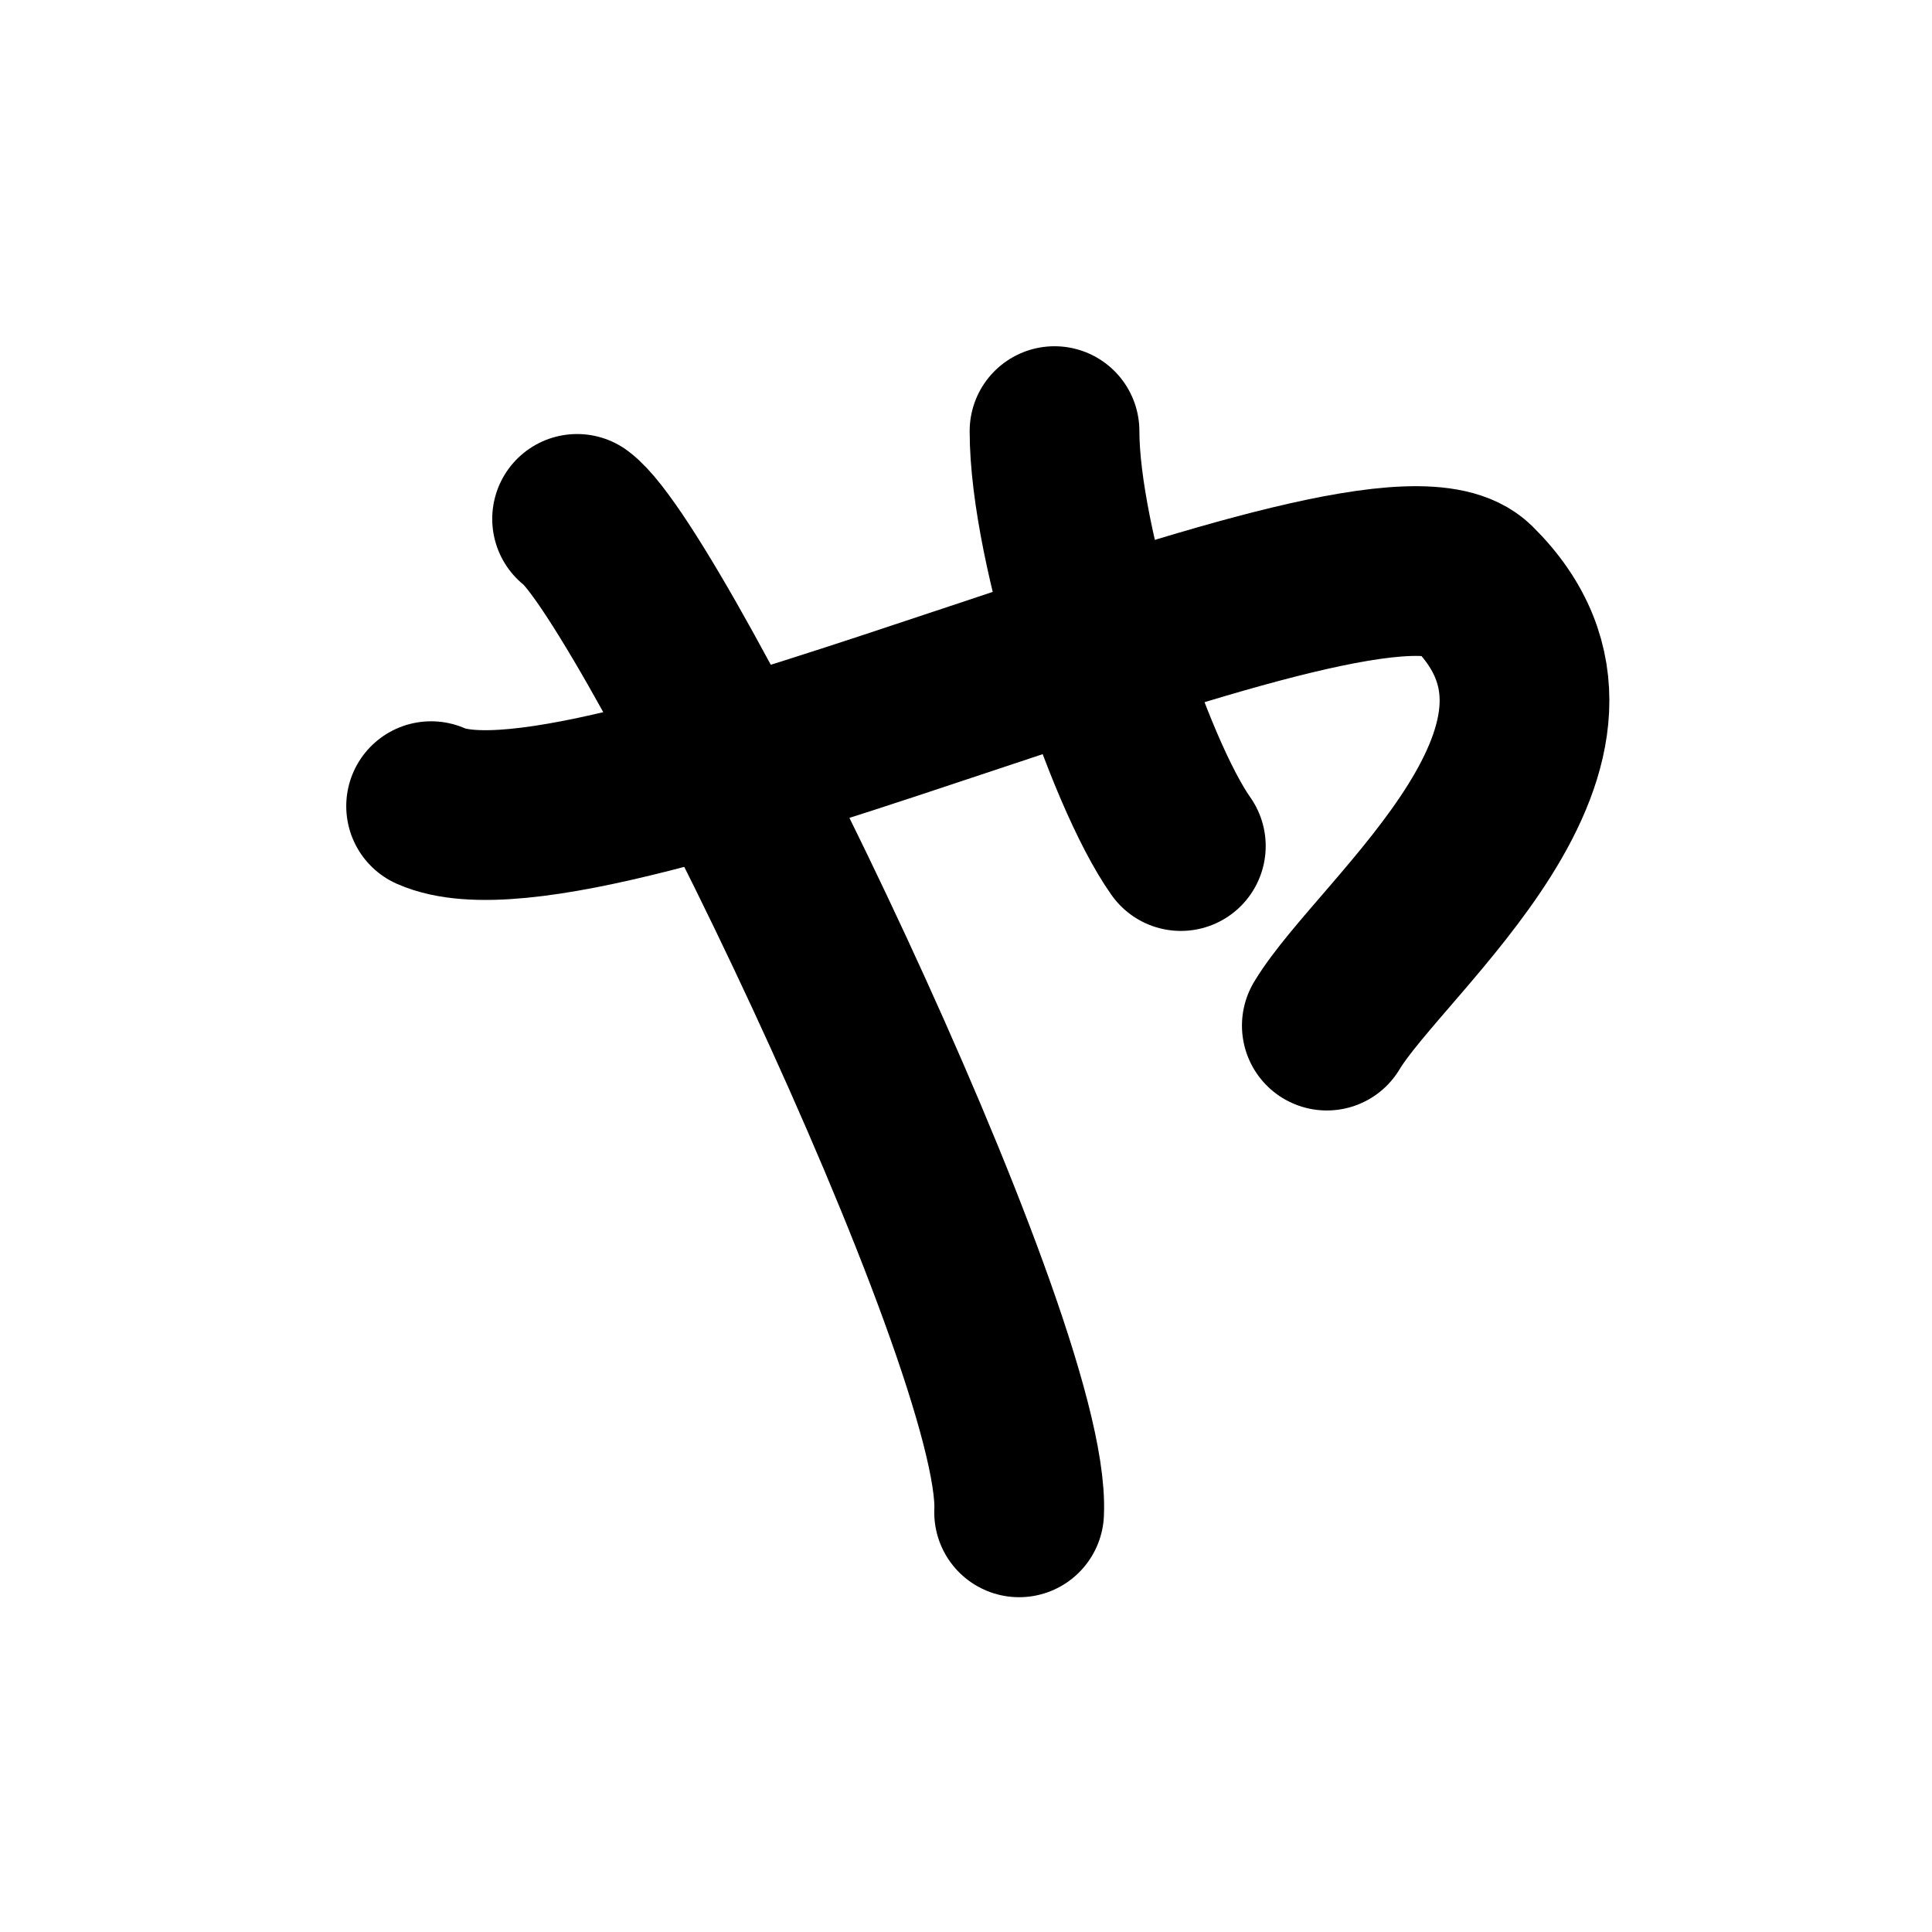
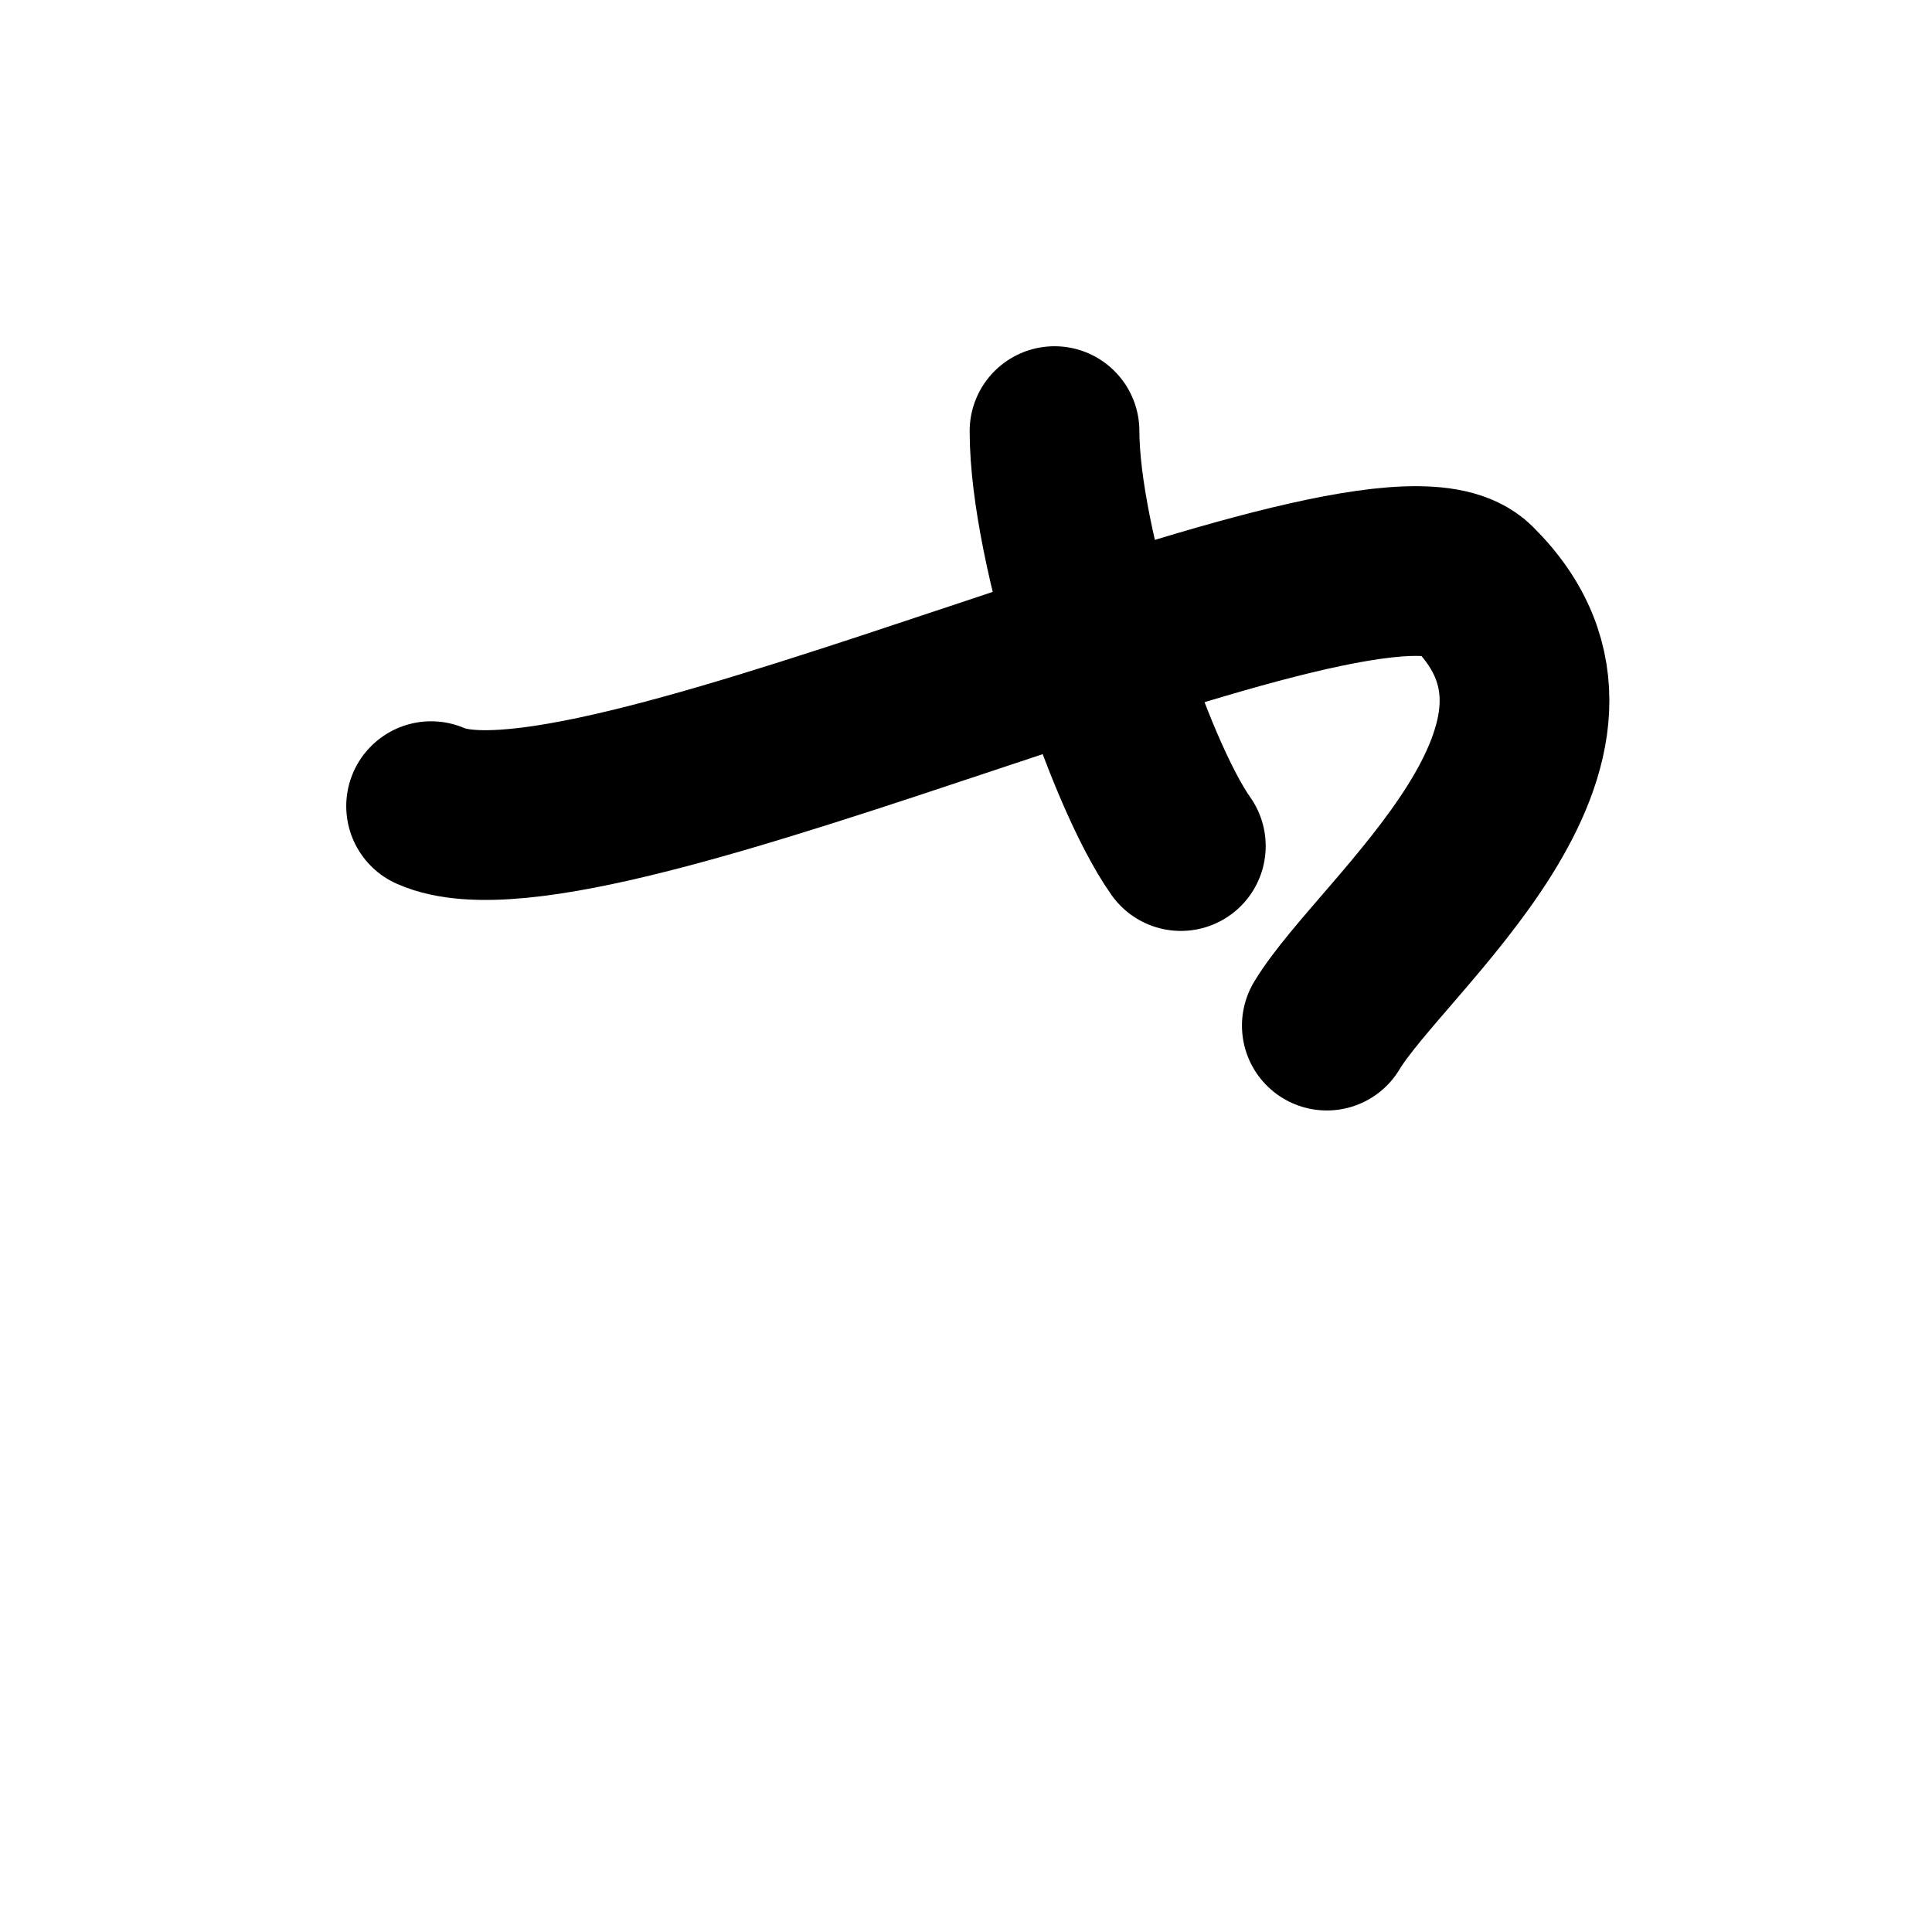
<svg xmlns="http://www.w3.org/2000/svg" width="121" height="121" viewBox="0 0 121 121" fill="none">
  <path d="M27 50.489C37.137 54.987 86.082 30.67 92.241 36.746C102.123 46.491 86.556 58.485 83.098 64.233" stroke="black" stroke-width="10.63" stroke-linecap="round" stroke-linejoin="round" />
  <path d="M66.044 27C66.044 34.243 70.661 48.322 73.955 52.988" stroke="black" stroke-width="10.63" stroke-linecap="round" stroke-linejoin="round" />
-   <path d="M36.143 32.498C40.842 35.996 64.32 83.978 63.827 94.717" stroke="black" stroke-width="10.63" stroke-linecap="round" stroke-linejoin="round" />
</svg>